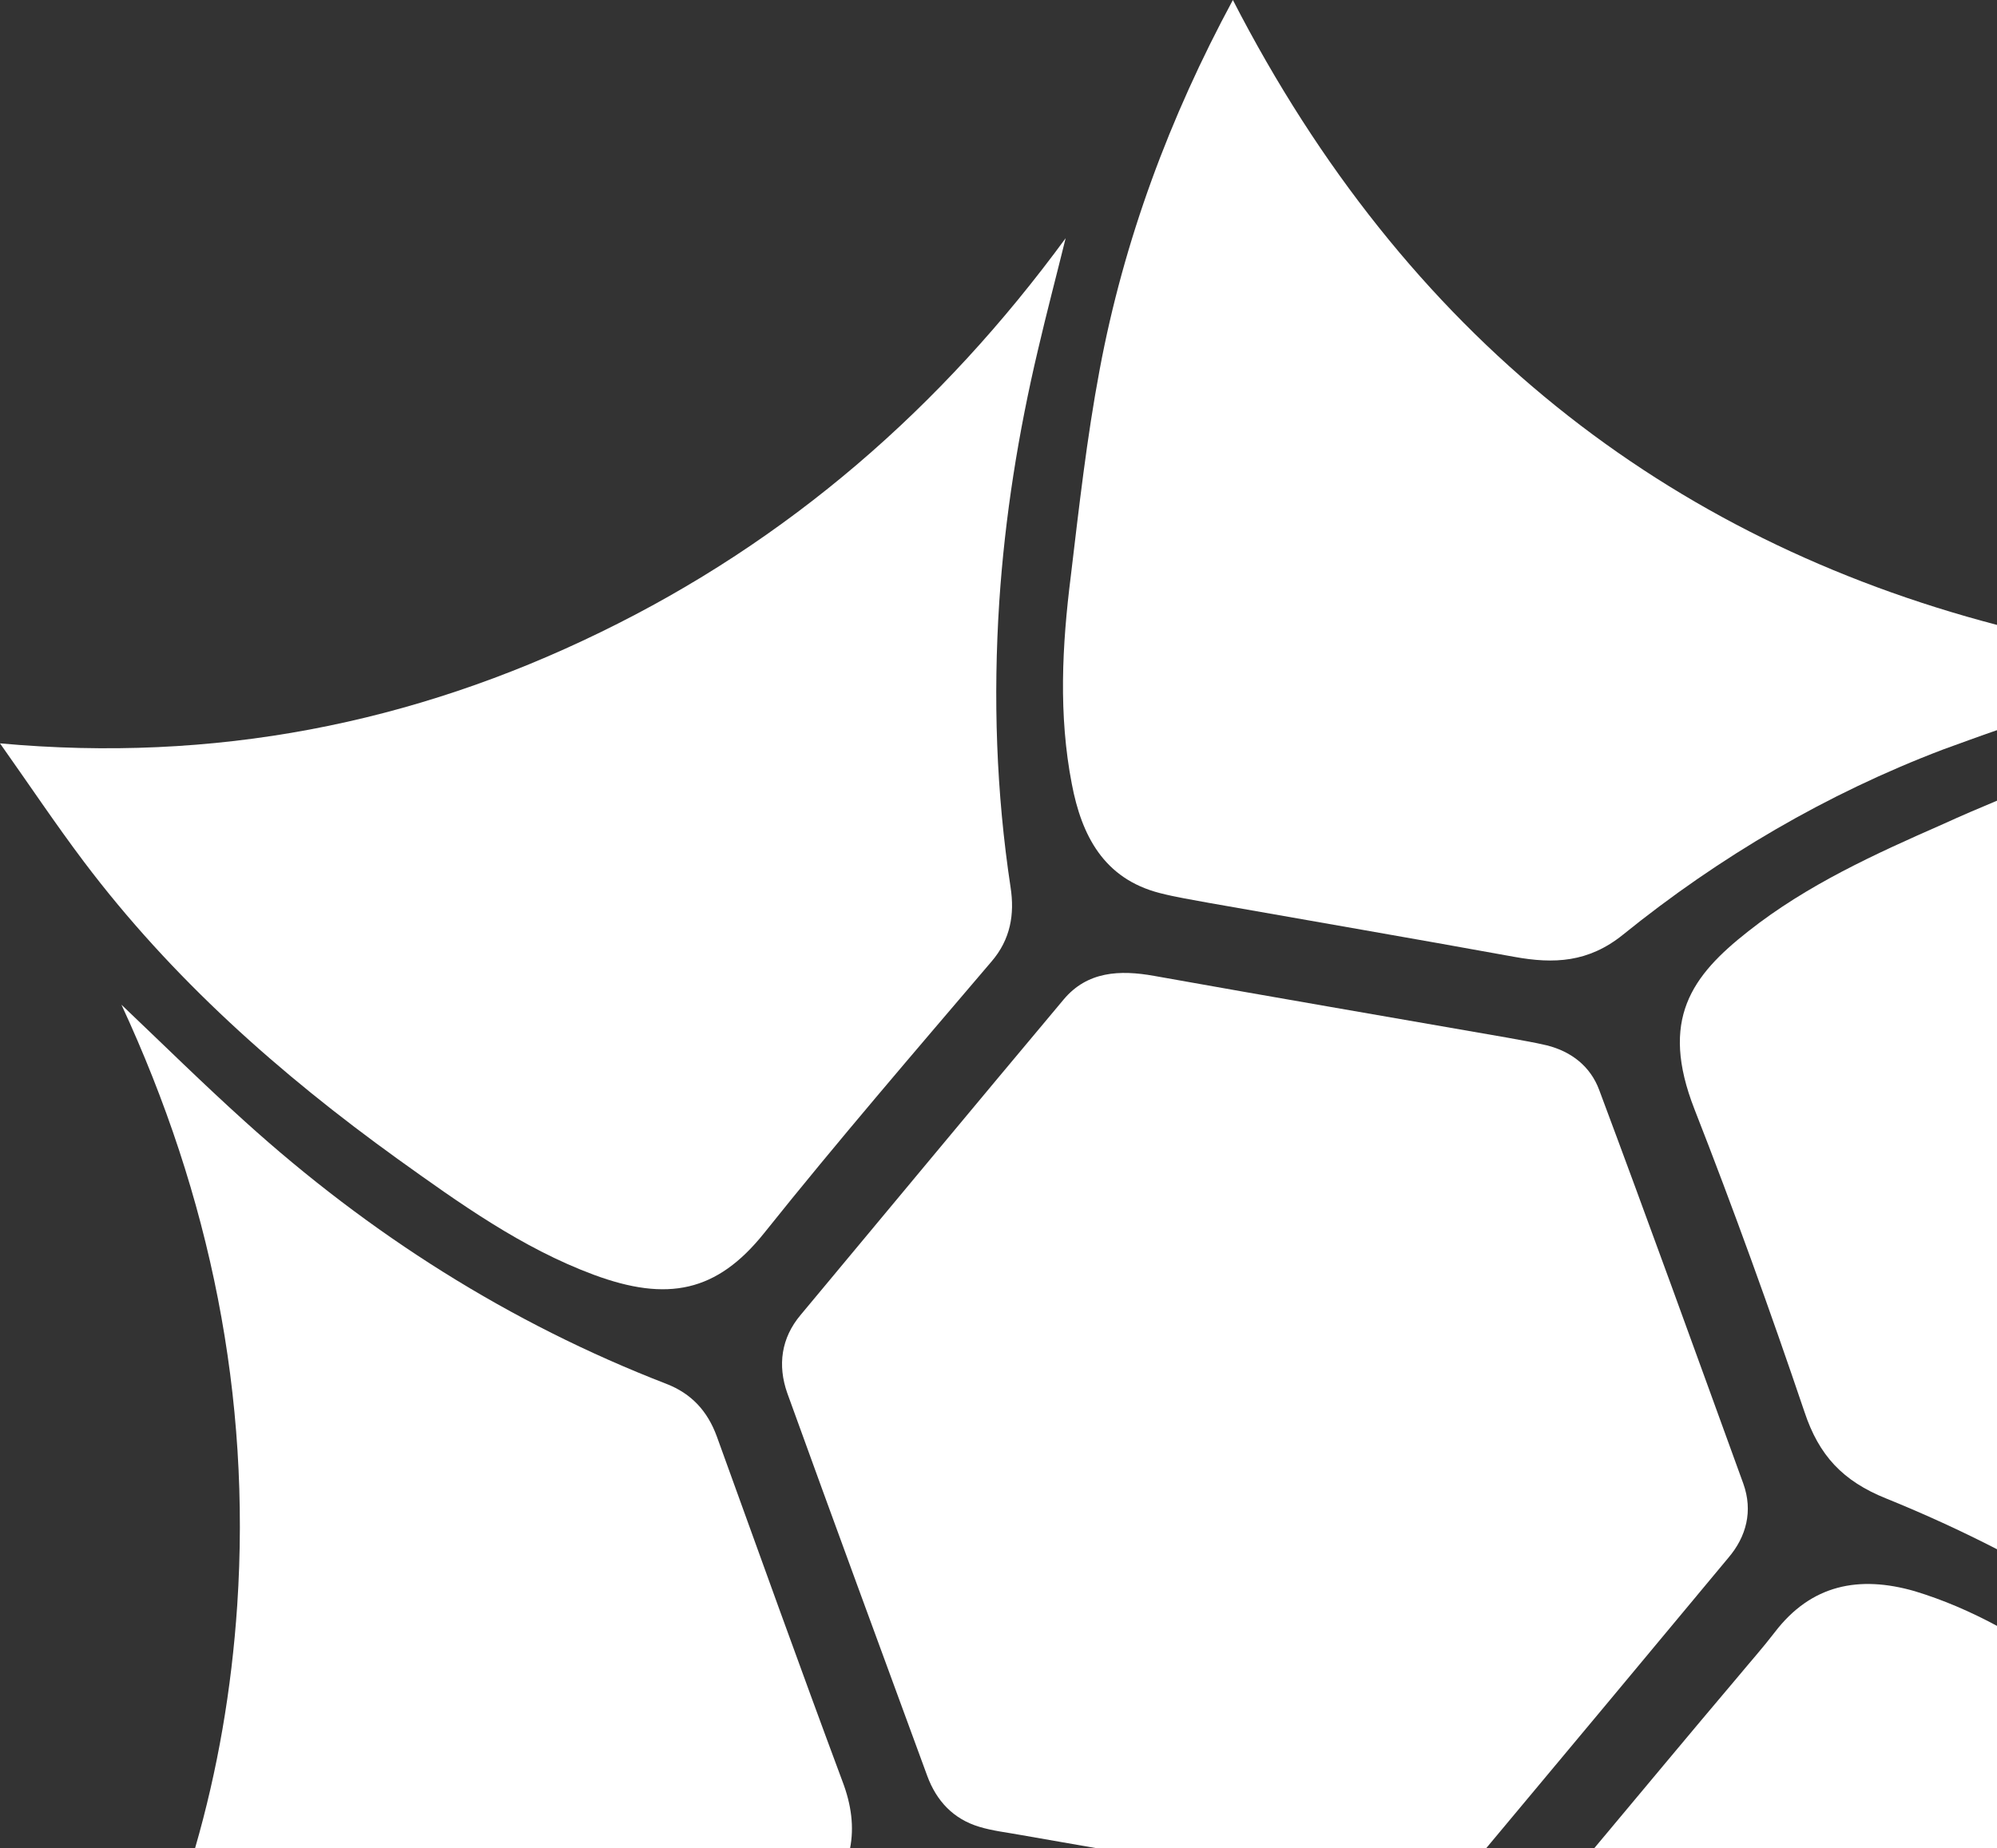
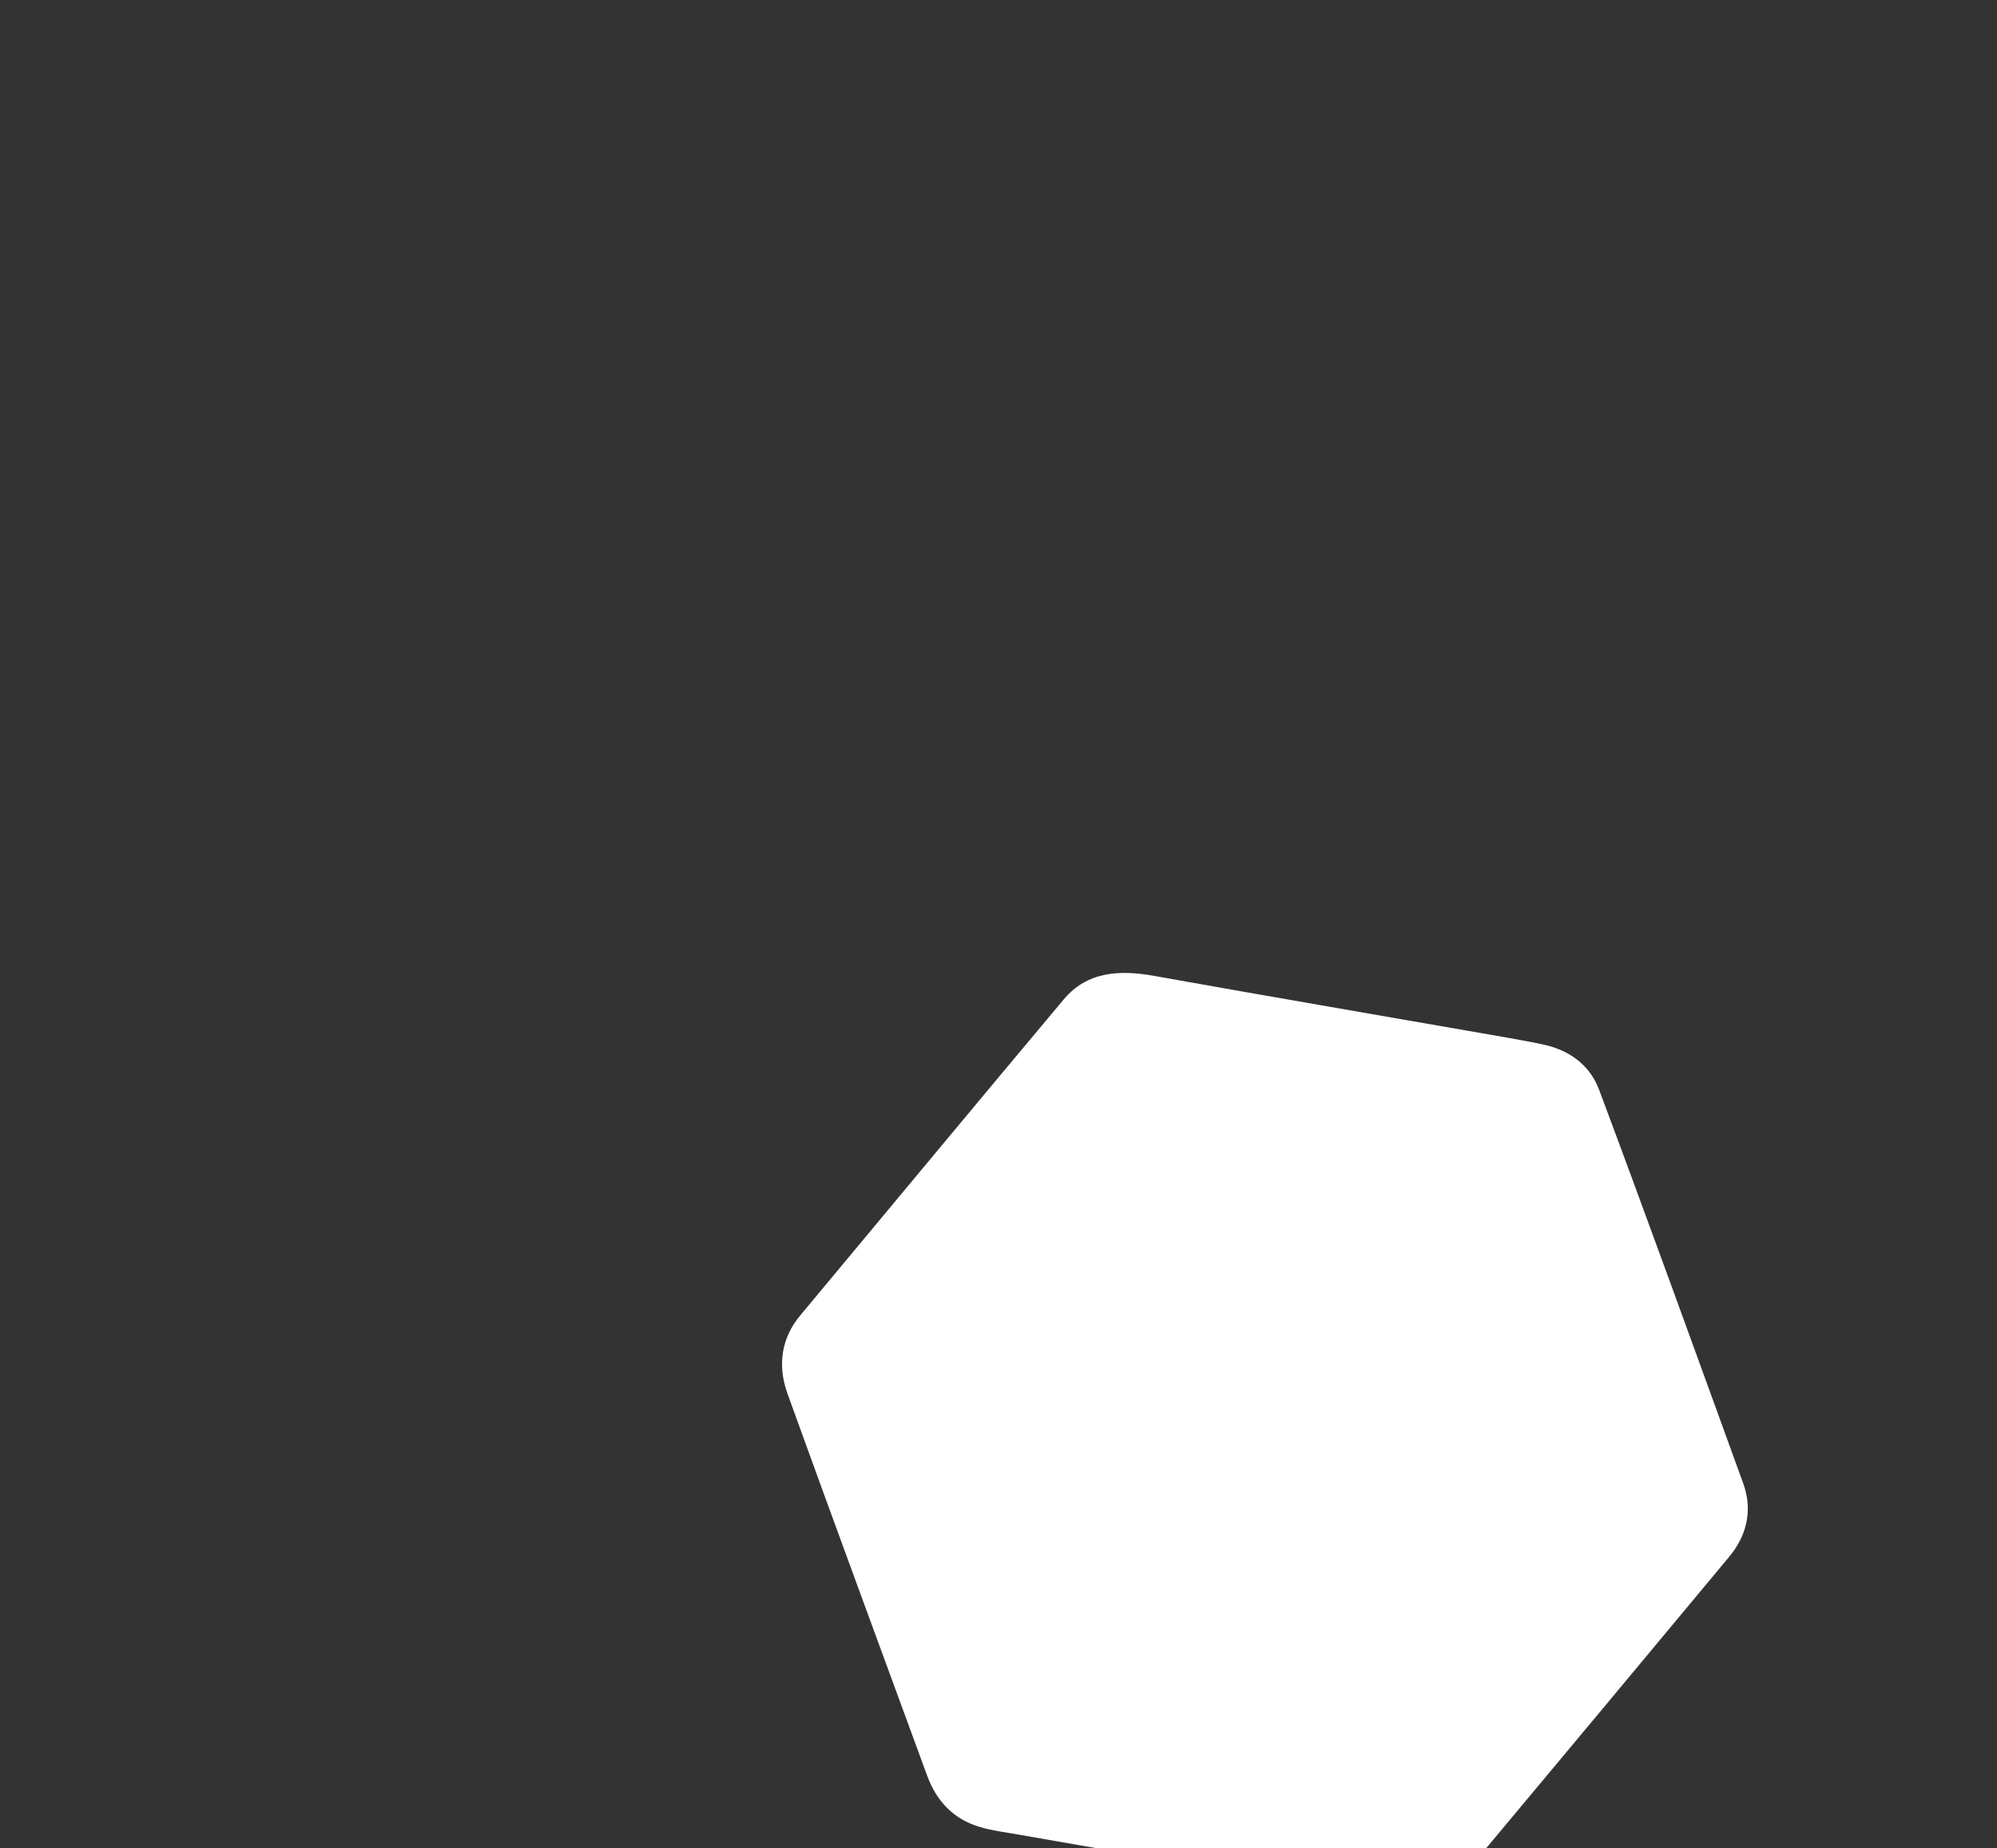
<svg xmlns="http://www.w3.org/2000/svg" version="1.1" id="Calque_1" x="0px" y="0px" width="388.1px" height="359.3px" viewBox="0 0 388.1 359.3" style="enable-background:new 0 0 388.1 359.3;" xml:space="preserve">
  <rect x="0" y="0" width="388.1" height="359.3" fill="#333333" stroke="none" />
  <style type="text/css">
	.st0{fill:#FFFFFF;}
</style>
  <g>
    <path class="st0" d="M335.9,302.8c-15.7,18.9-31.4,37.7-47.1,56.5h-75.5c-5-0.9-9.9-1.7-14.9-2.6c-2.7-0.5-5.5-0.8-8.1-1.6   c-5-1.5-8.3-5-10.1-9.9c-9.1-24.8-18.2-49.5-27.2-74.4c-1.9-5.4-1.2-10.7,2.6-15.2c17-20.4,34-40.9,51.1-61.3   c4.6-5.5,10.9-5.8,17.6-4.6c22.9,4.1,45.7,8,68.6,12c2.6,0.5,5.2,0.9,7.7,1.5c4.8,1.2,8.5,4.1,10.2,8.7c9.5,25.4,18.7,50.9,28,76.5   C340.7,293.7,339.4,298.7,335.9,302.8z" />
-     <path class="st0" d="M388.2,316.1v43.2h-78.4c9.3-11.1,18.5-22.2,27.9-33.3c2.4-2.9,4.9-5.7,7.2-8.7c7.1-9.3,16.4-11.1,27.2-8   C377.7,311,383,313.3,388.2,316.1z" />
-     <path class="st0" d="M165.2,359.3H37.9c4.4-15.2,7.1-30.9,8.2-47.2c2.7-40.7-5.2-79.5-22.5-116.8c8.2,7.8,15.9,15.4,24,22.7   c24.2,21.9,51.4,39.2,81.9,51c4.9,1.9,8,5.3,9.8,10.2c8.1,22.4,16.1,44.7,24.4,67C165.5,350.9,166,355.2,165.2,359.3z" />
-     <path class="st0" d="M207.1,46.3c-1.8,7.3-3.7,14.5-5.4,21.8c-3.8,16.1-6.4,32.3-7.5,48.9c-1.2,18.6-0.6,37,2.2,55.5   c0.8,5.2,0,10.1-3.7,14.4c-14.9,17.5-29.9,34.9-44.2,52.8c-9.2,11.5-18.8,13.4-33.1,8.1c-14-5.2-26.1-13.9-38.1-22.5   c-22.9-16.5-43.9-35.1-61-57.8c-5.5-7.3-10.5-14.8-16.3-23c41.6,3.8,80.2-3.8,116.7-21.6C153.3,105.1,183,79.2,207.1,46.3z" />
-     <path class="st0" d="M388.2,121.5v20.4c-3.5,1.2-7,2.5-10.6,3.8c-22.6,8.6-43.4,20.8-62.2,36c-6.7,5.4-13.4,5.7-21.1,4.3   c-19.8-3.6-39.6-7-59.4-10.5c-3.2-0.6-6.4-1.1-9.5-1.9c-10.9-2.8-15.2-11.2-17.1-21.2c-2.6-13.4-1.9-26.9-0.2-40.4   c1.6-13.4,3.1-26.8,5.6-40.1c4.7-25.2,13.6-49.1,25.9-71.9C273.2,65.4,324,104.7,388.2,121.5z" />
-     <path class="st0" d="M388.2,155.6v145.6c-7-3.6-14.2-6.9-21.6-9.9c-8.5-3.4-13.1-8.4-15.9-16.8c-6.7-19.8-13.8-39.5-21.4-58.9   c-6.8-17.4-0.6-25.9,10.5-34.6c11.4-9,24.6-15,37.8-20.8C381.1,158.6,384.6,157.1,388.2,155.6z" />
  </g>
</svg>